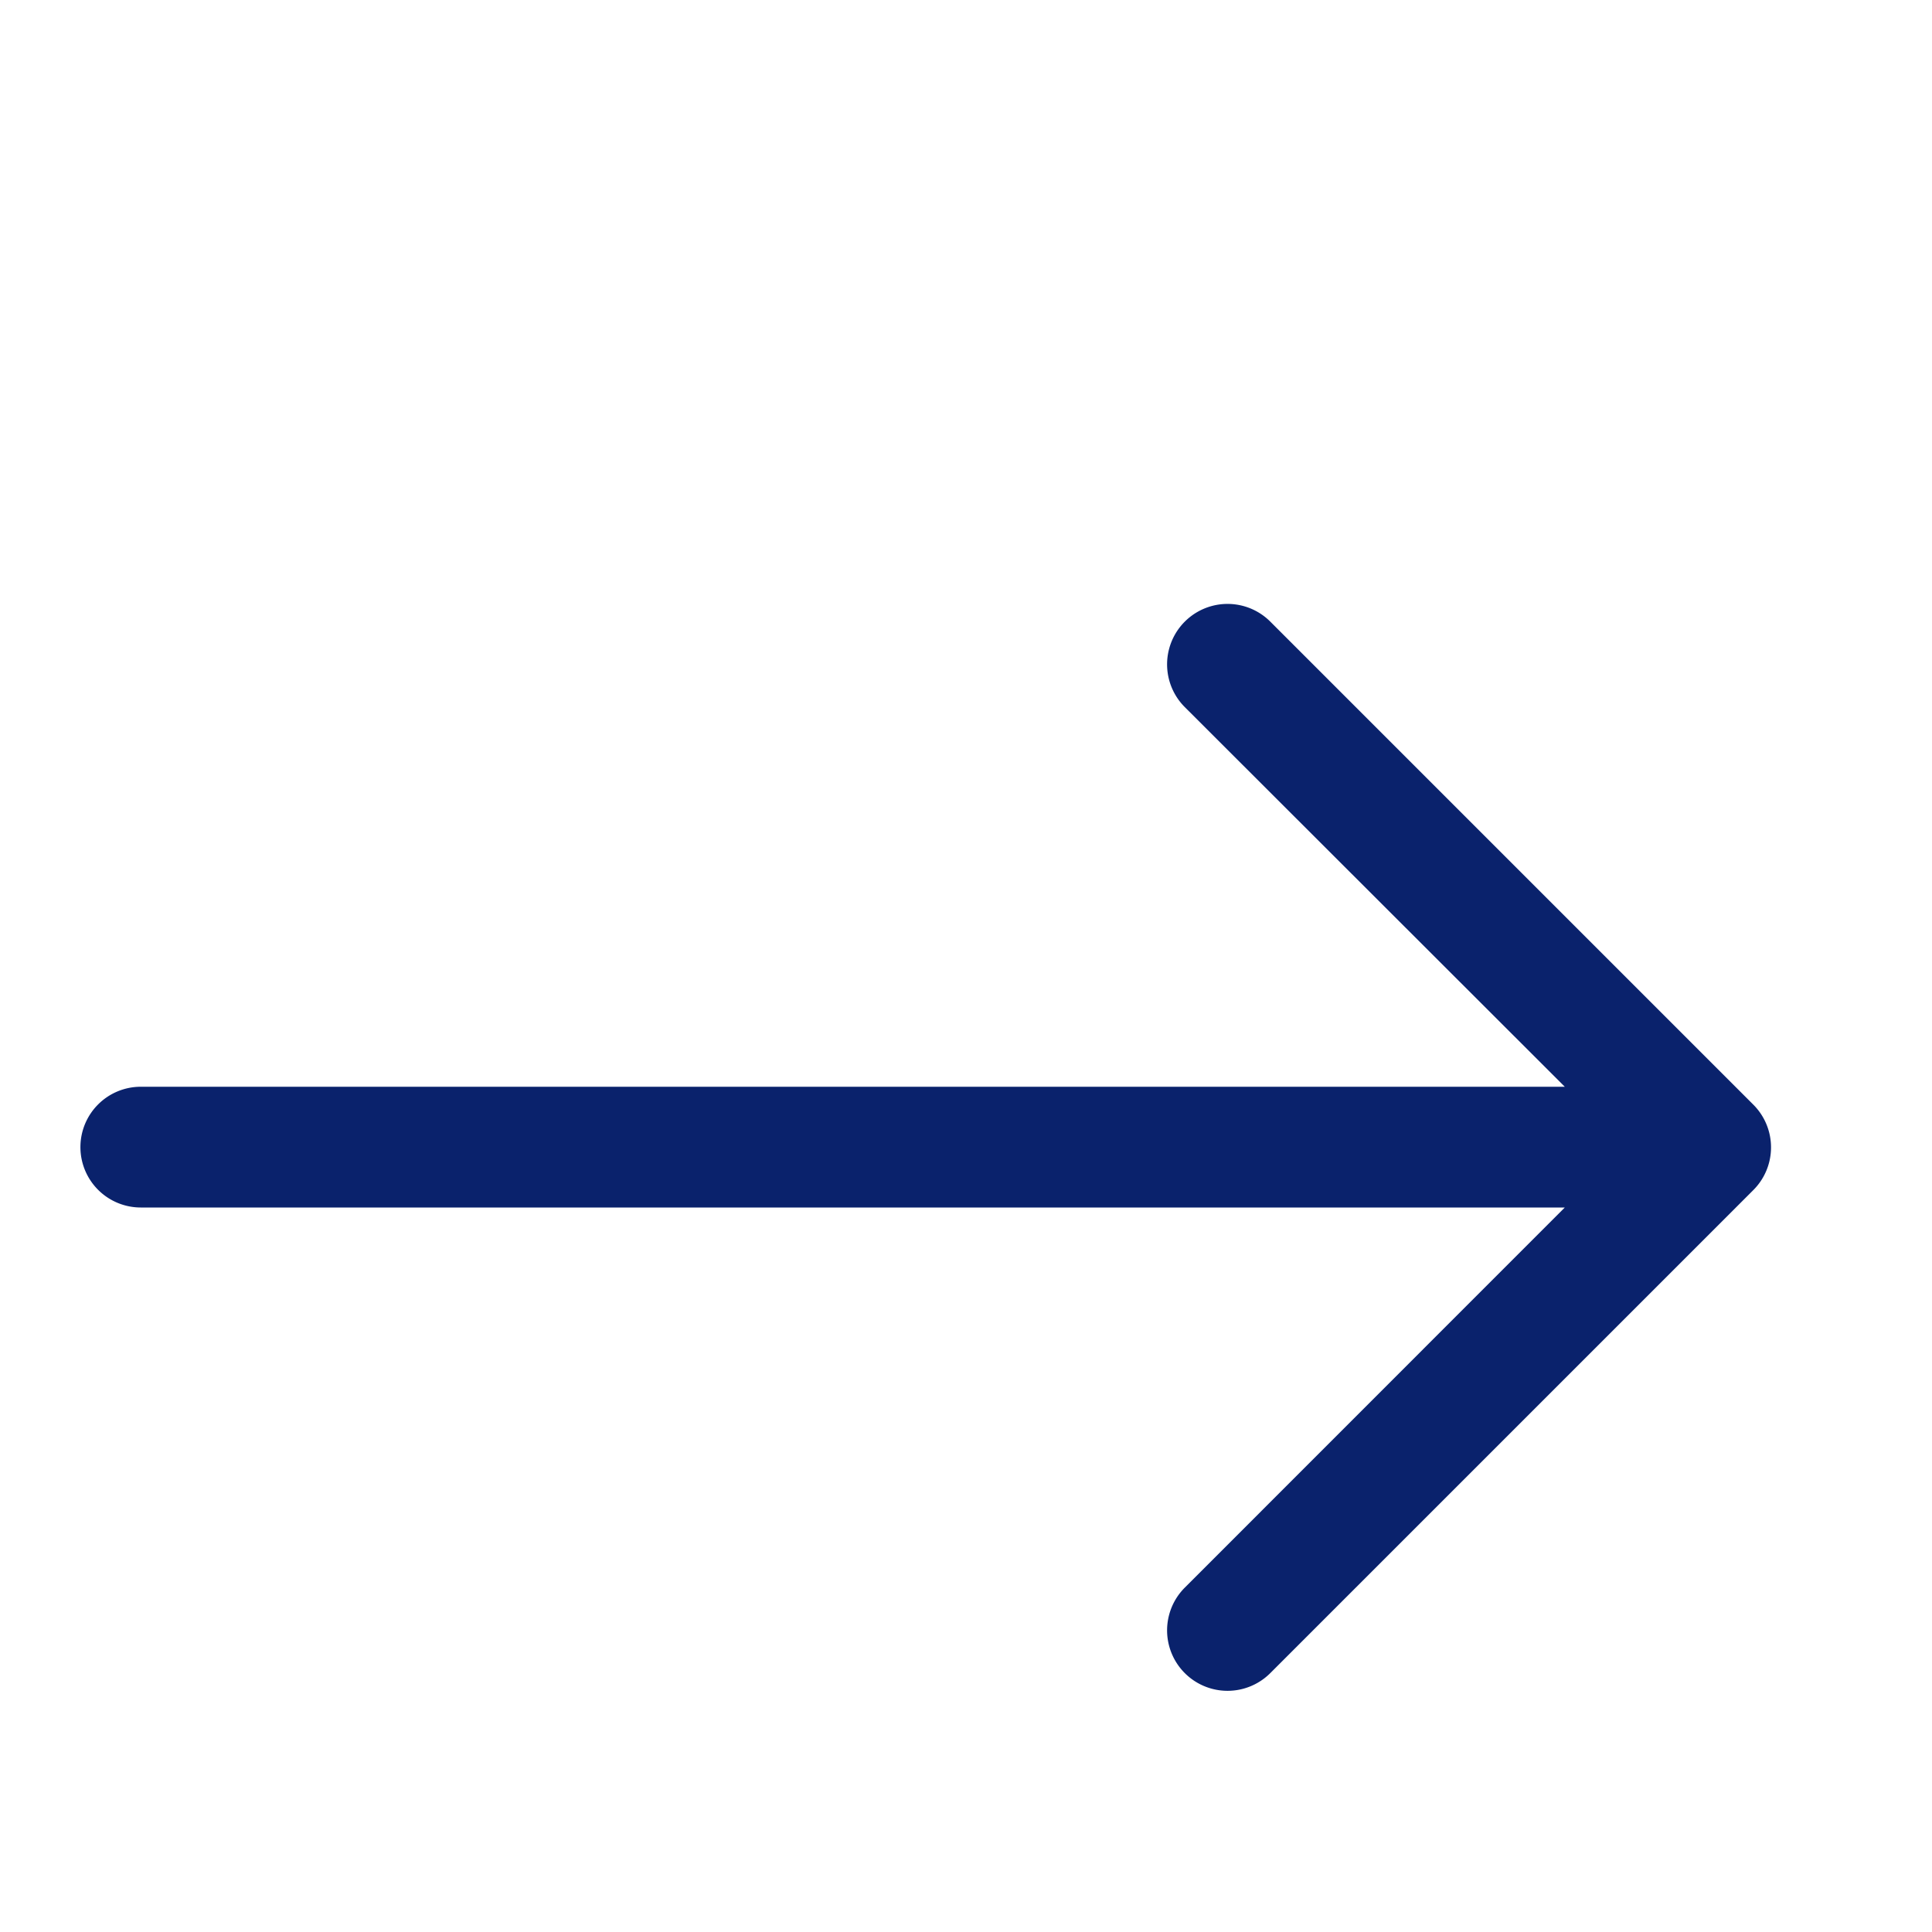
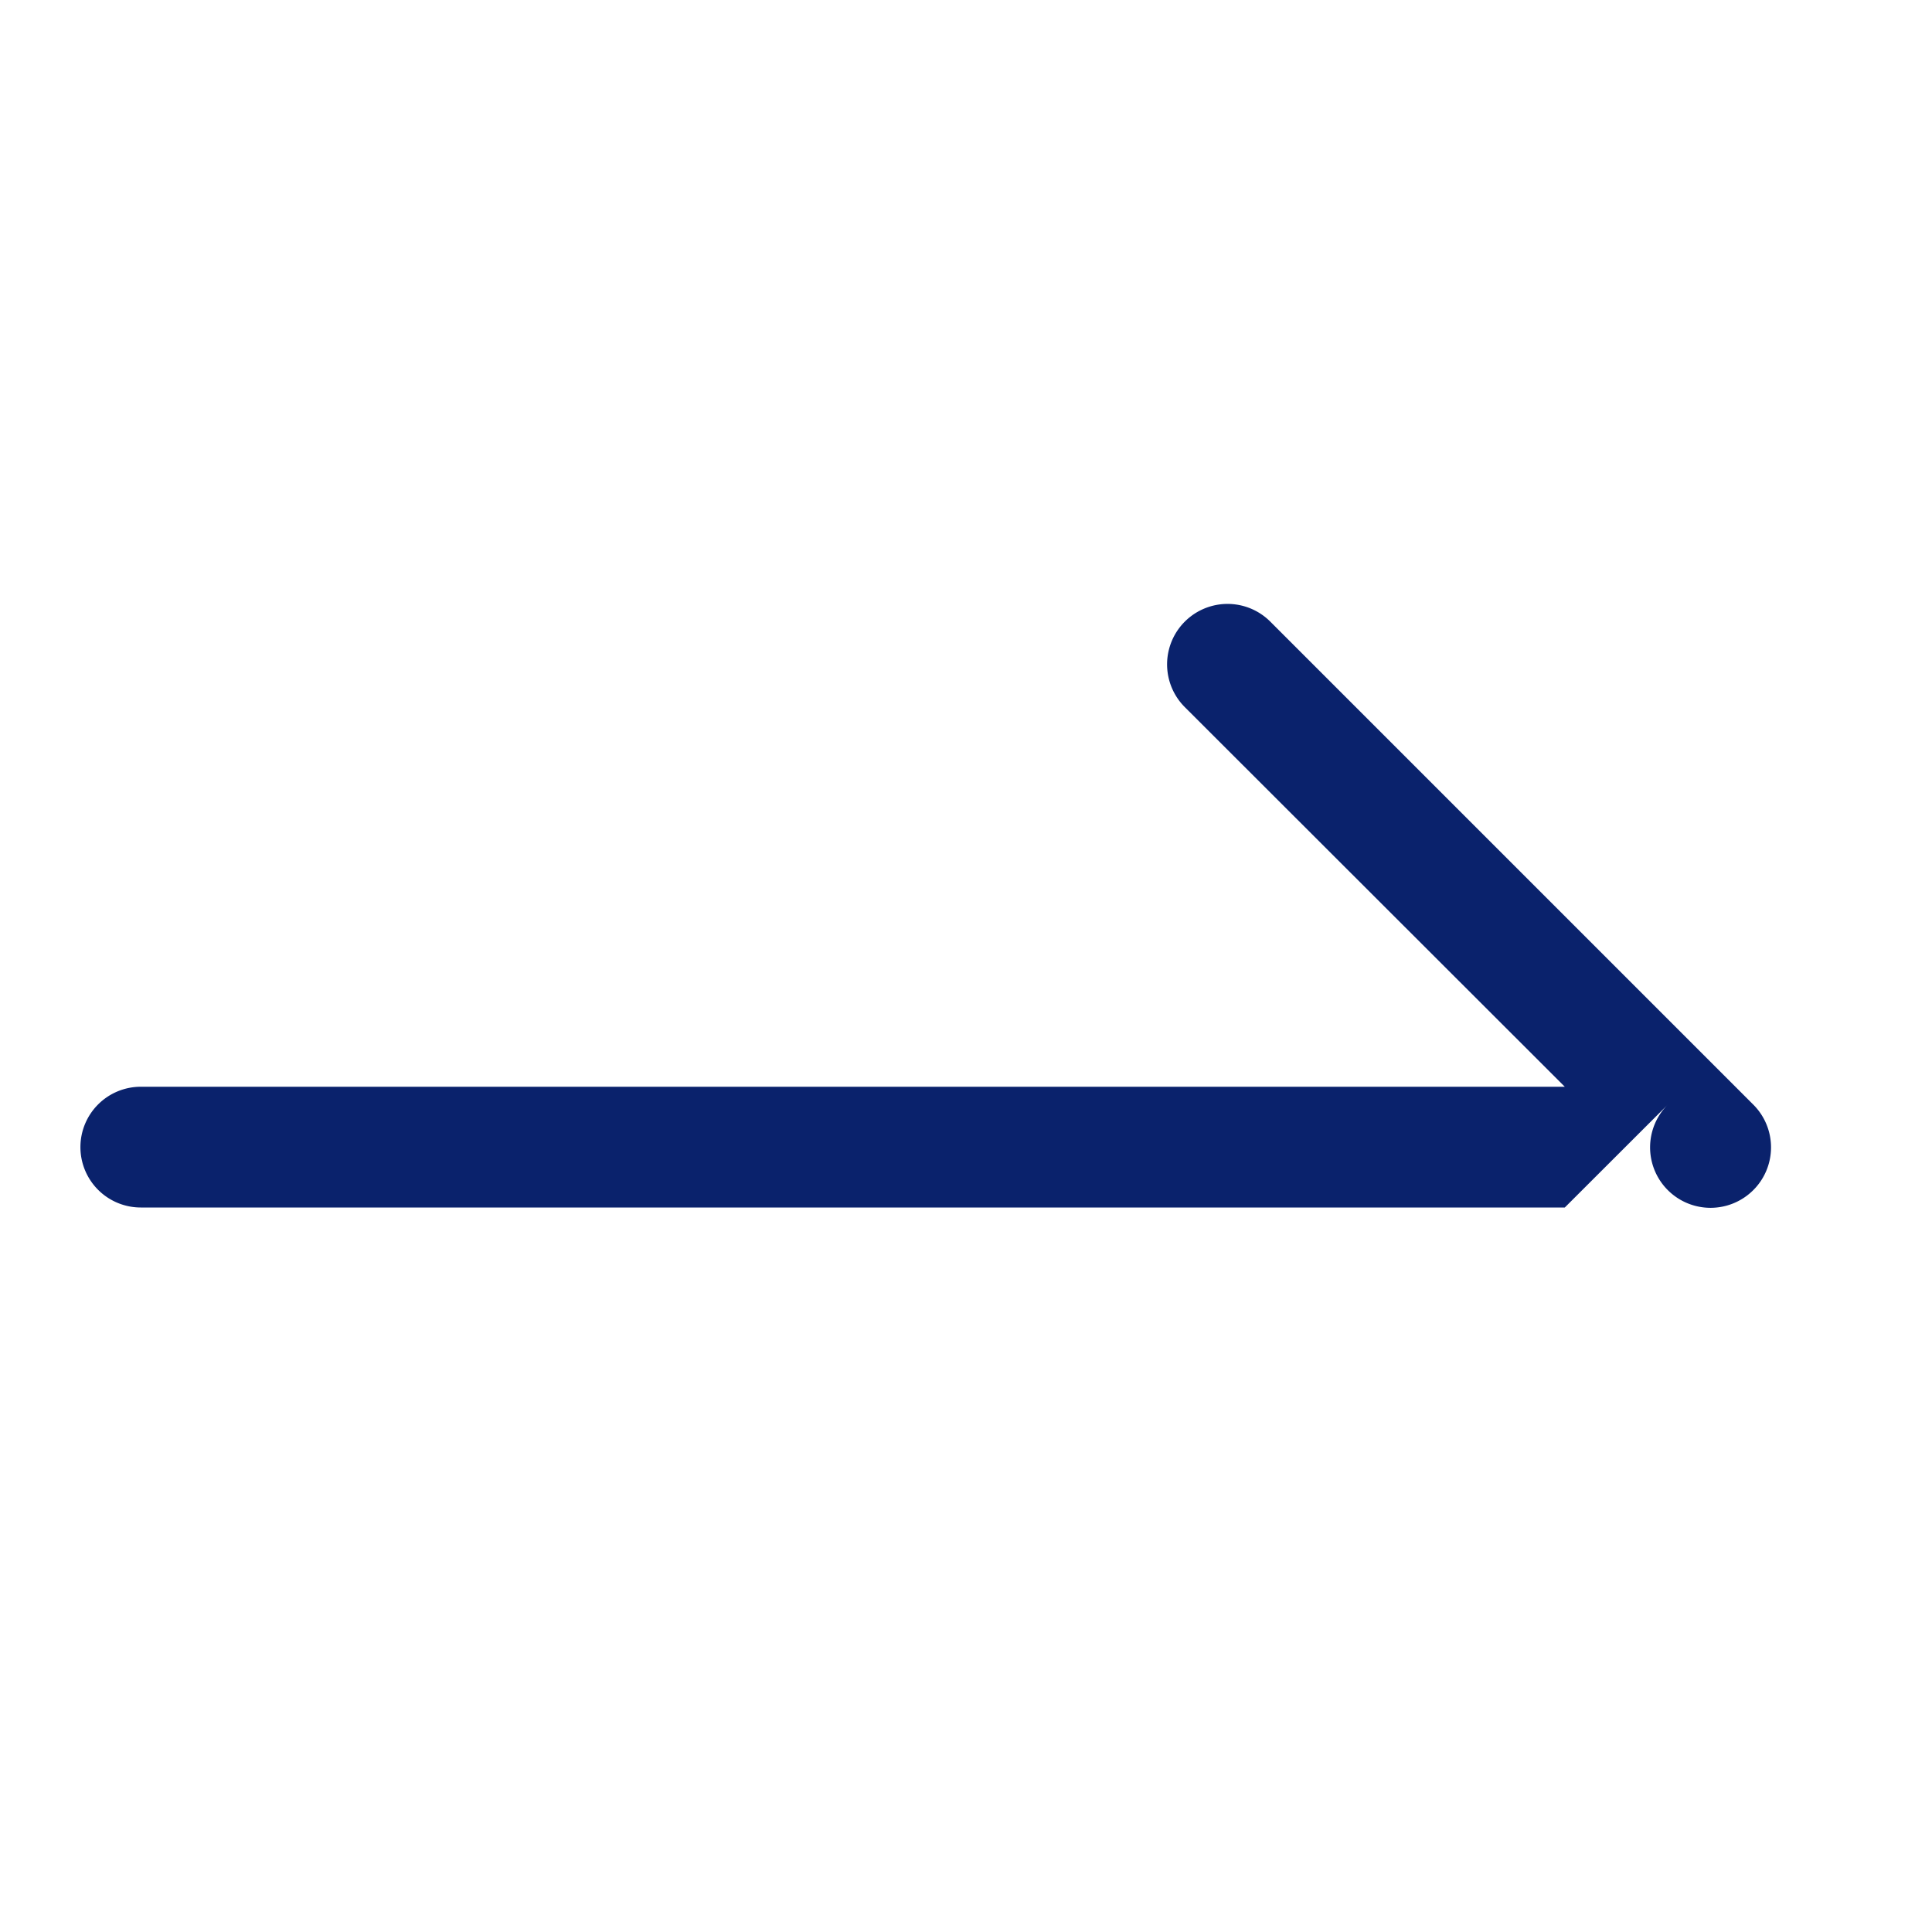
<svg xmlns="http://www.w3.org/2000/svg" width="16" height="16" fill="none">
-   <path fill-rule="evenodd" clip-rule="evenodd" d="M.666 9.5a.5.5 0 01.5-.5h11.793L9.812 5.856a.5.5 0 01.708-.708l4 4a.5.5 0 010 .708l-4 4a.5.5 0 11-.708-.708L12.959 10H1.166a.5.5 0 01-.5-.5z" fill="#0A226C" />
+   <path fill-rule="evenodd" clip-rule="evenodd" d="M.666 9.5a.5.5 0 01.5-.5h11.793L9.812 5.856a.5.5 0 01.708-.708l4 4a.5.5 0 010 .708a.5.5 0 11-.708-.708L12.959 10H1.166a.5.5 0 01-.5-.5z" fill="#0A226C" />
</svg>